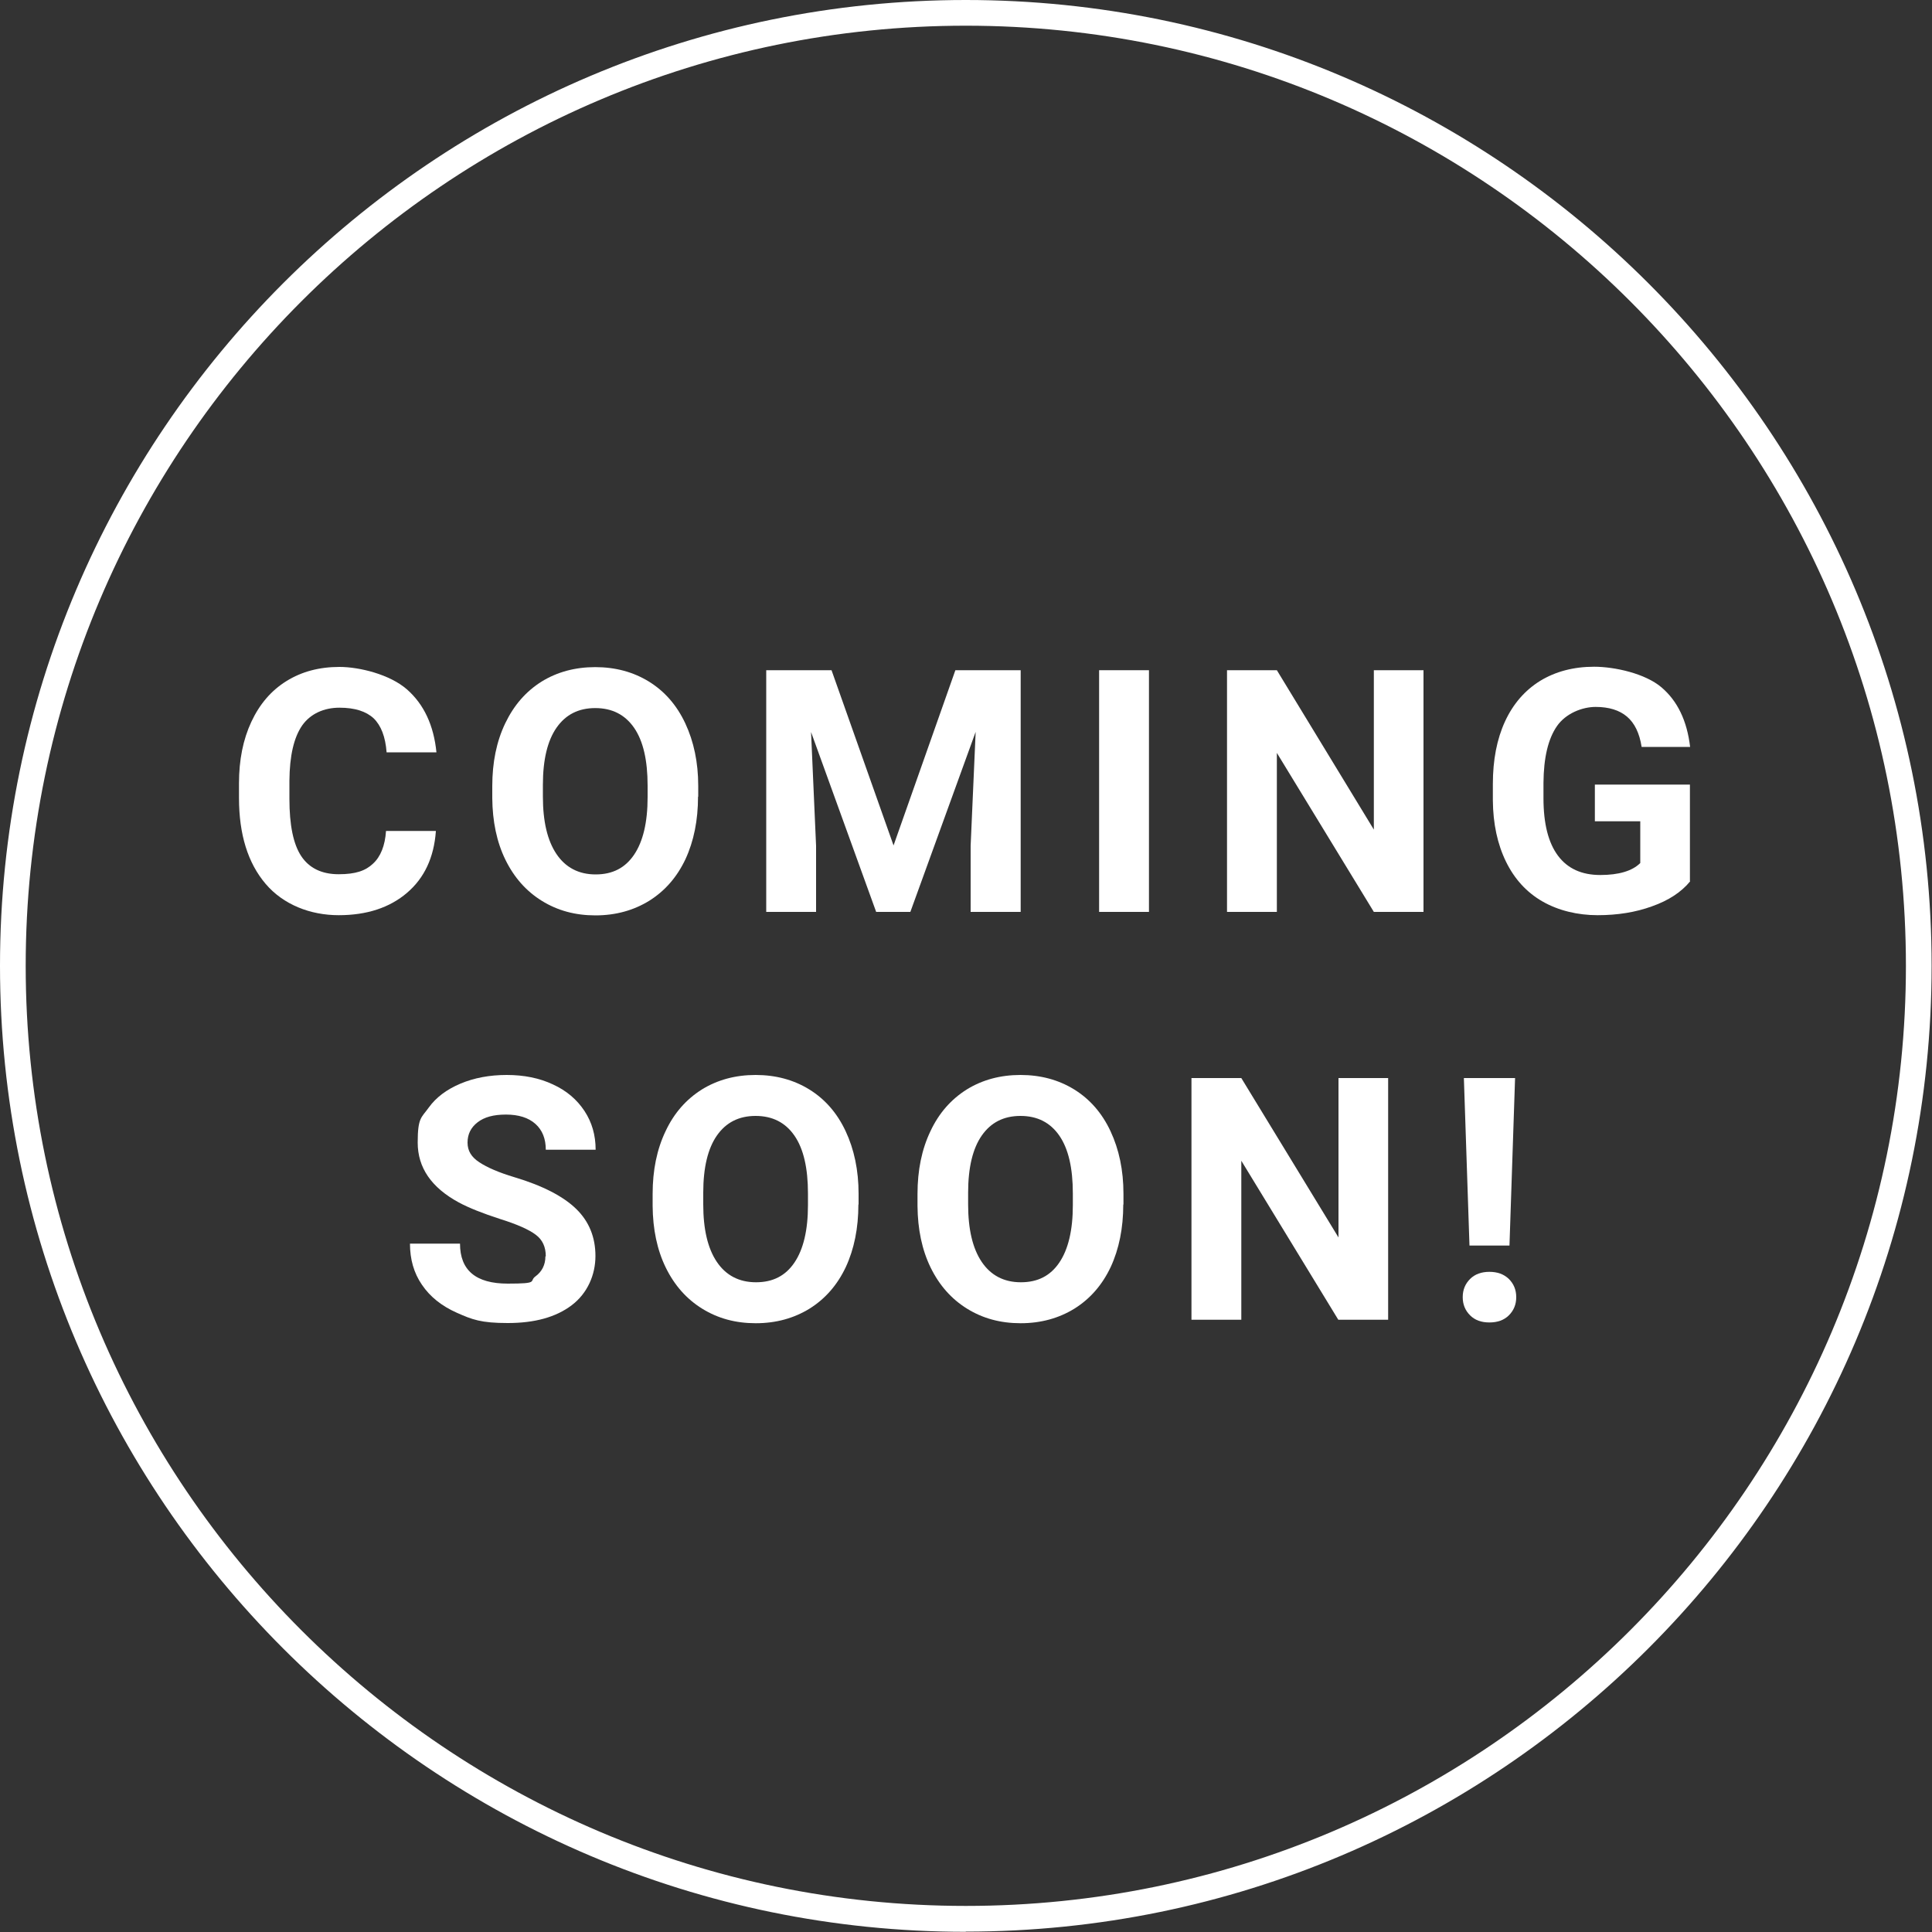
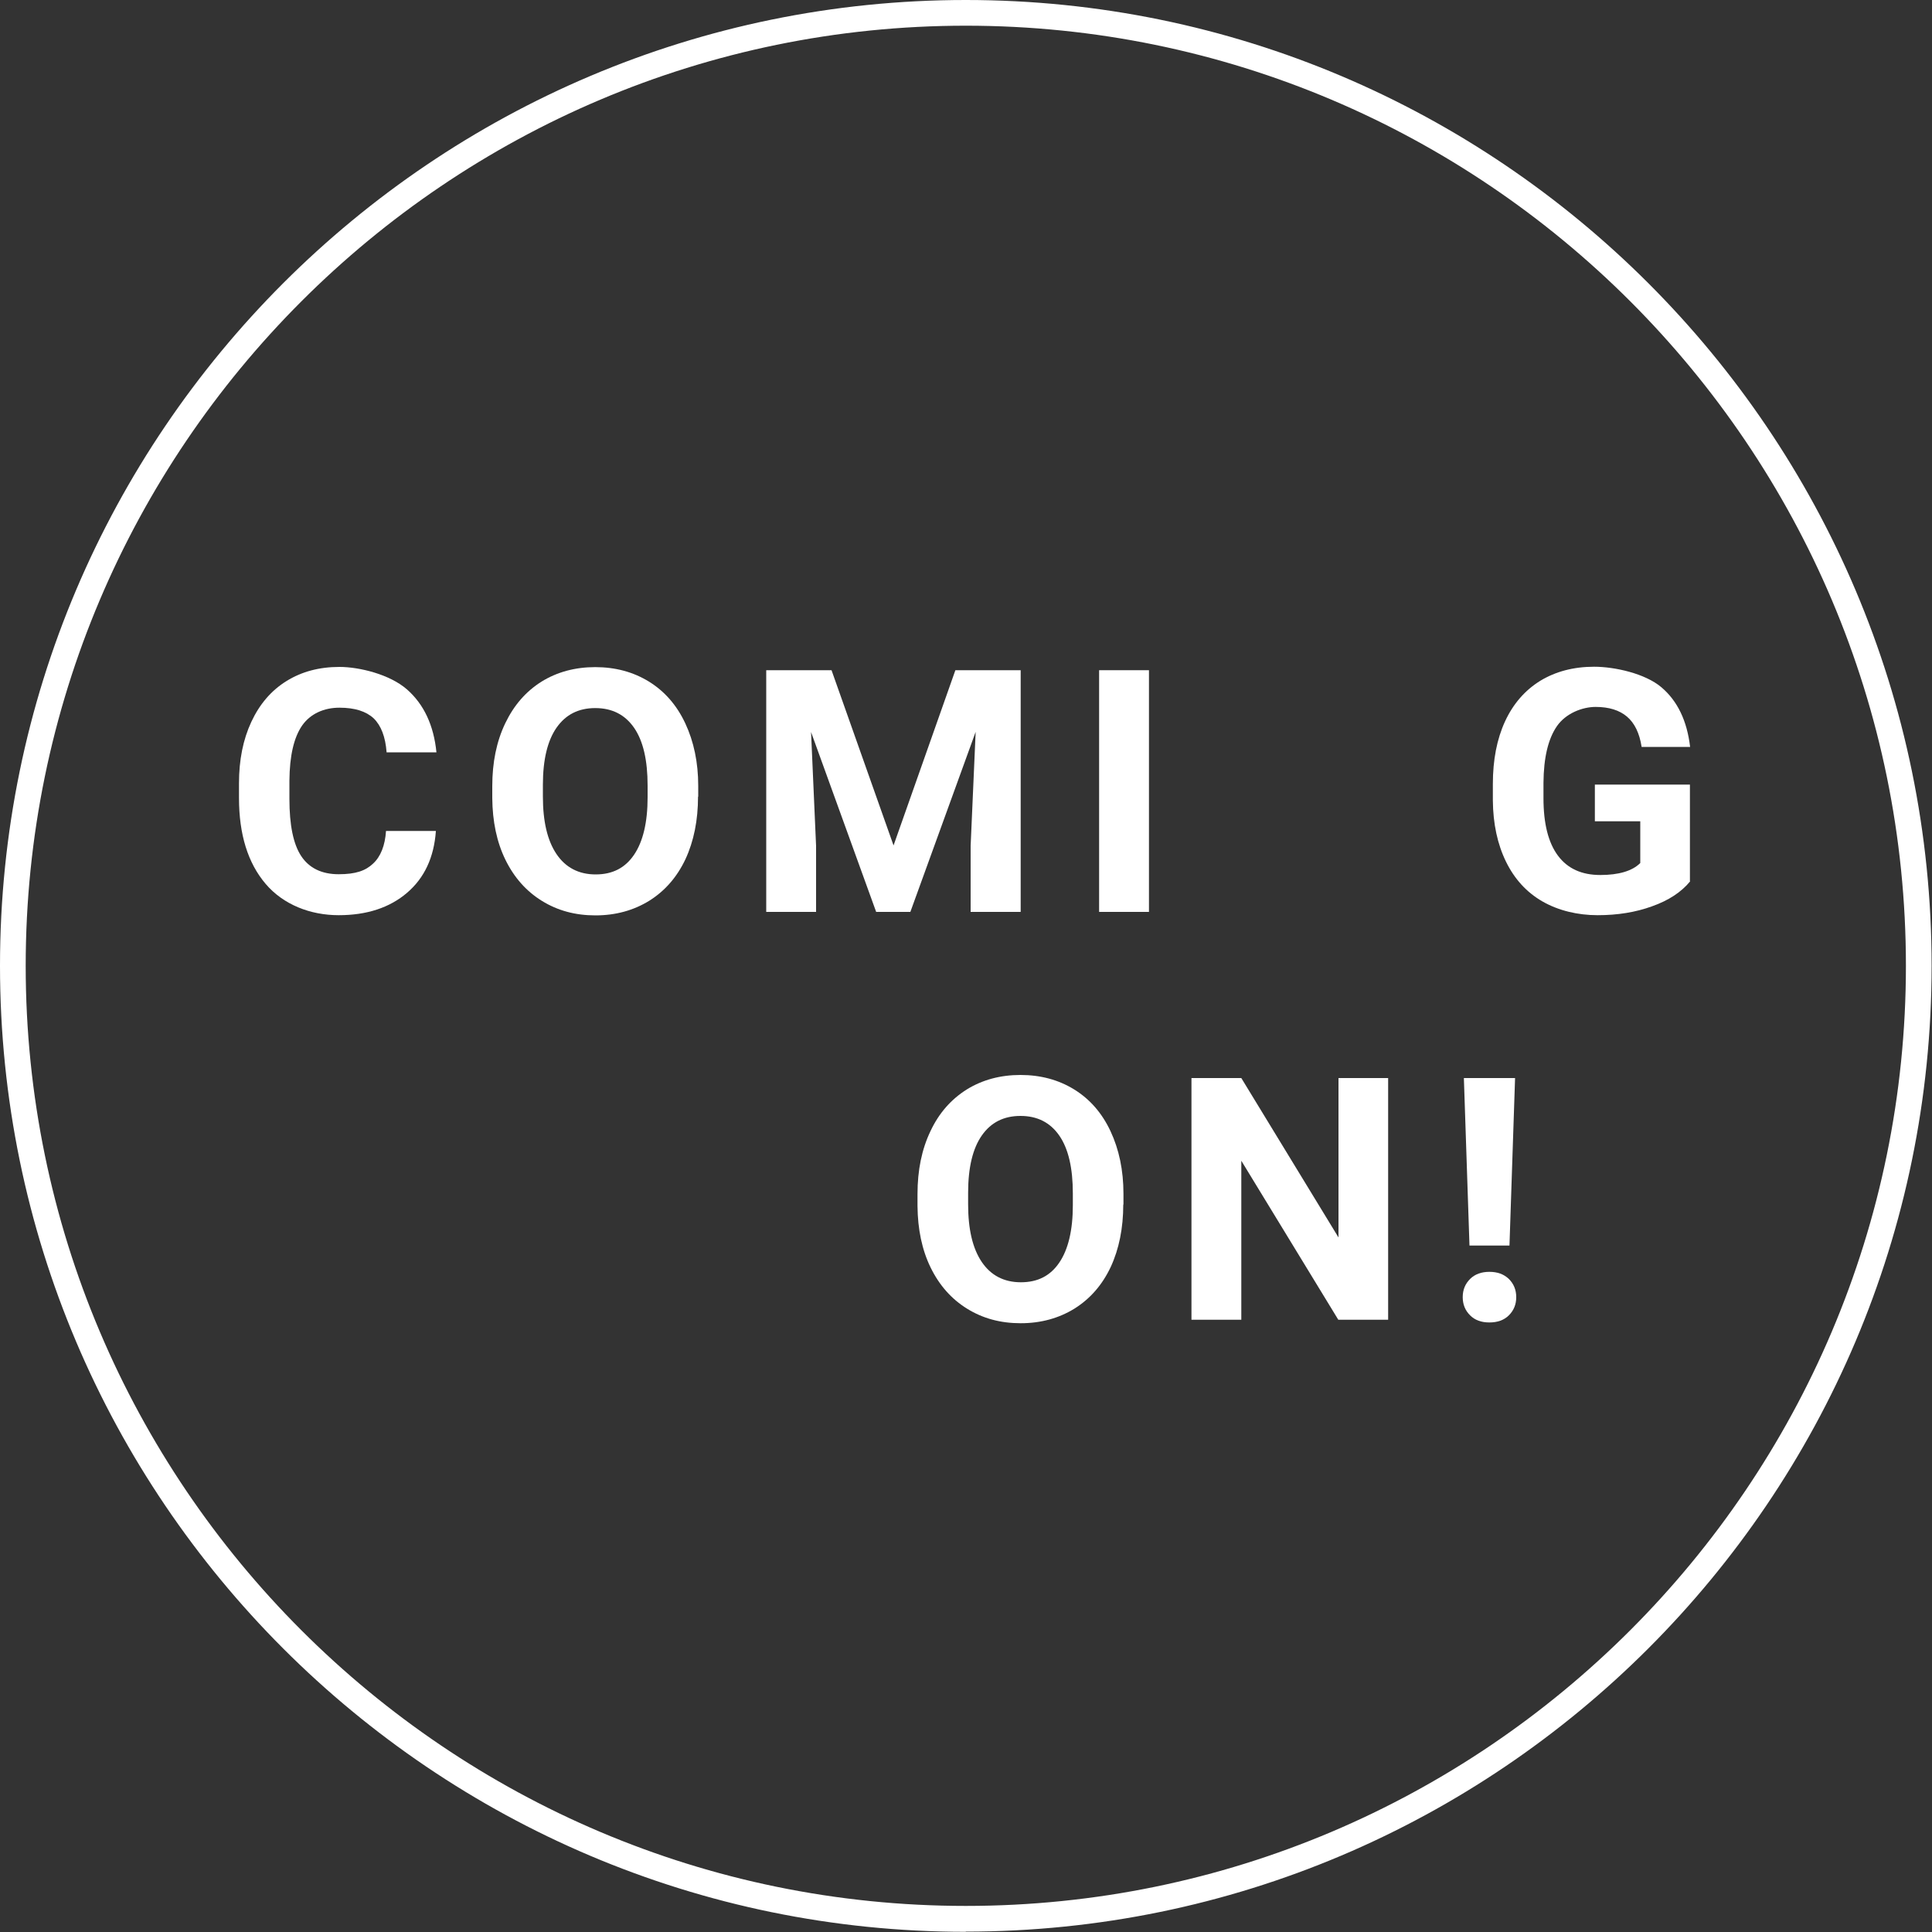
<svg xmlns="http://www.w3.org/2000/svg" id="Ebene_1" version="1.1" viewBox="0 0 1000 1000">
  <rect x="0" y="0" width="1000" height="1000" fill="#333333" stroke="none" />
  <defs>
    <style>
      .st0 {
        fill: #fff;
      }
    </style>
  </defs>
  <path class="st0" d="M499.9,999.9C224.3,999.9,0,775.6,0,499.9S224.3,0,499.9,0s499.9,224.3,499.9,499.9-224.3,499.9-499.9,499.9ZM499.9,13.3C231.6,13.3,13.3,231.6,13.3,499.9s218.3,486.6,486.6,486.6,486.6-218.3,486.6-486.6S768.3,13.3,499.9,13.3Z" />
  <g>
    <path class="st0" d="M225.6,430.3c-1,13.5-5.9,24.1-14.9,31.8-9,7.7-20.8,11.6-35.4,11.6s-28.6-5.4-37.8-16.2c-9.2-10.8-13.8-25.6-13.8-44.5v-7.6c0-12,2.1-22.6,6.4-31.8s10.3-16.2,18.2-21.1c7.9-4.9,17-7.3,27.4-7.3s26.1,3.9,34.9,11.6c8.8,7.7,13.9,18.6,15.3,32.6h-25.8c-.6-8.1-2.9-13.9-6.7-17.6-3.9-3.6-9.7-5.5-17.7-5.5s-15,3.1-19.3,9.2c-4.3,6.2-6.5,15.7-6.6,28.6v9.4c0,13.5,2,23.4,6.1,29.6,4.1,6.2,10.6,9.4,19.4,9.4s13.9-1.8,17.8-5.5c3.9-3.6,6.2-9.3,6.7-16.9h25.8Z" />
    <path class="st0" d="M361.3,412.3c0,12.3-2.2,23.1-6.5,32.4-4.4,9.3-10.6,16.4-18.7,21.5-8.1,5-17.4,7.6-27.9,7.6s-19.6-2.5-27.7-7.5c-8.1-5-14.4-12.1-18.9-21.3s-6.7-19.9-6.8-31.9v-6.2c0-12.3,2.2-23.1,6.7-32.5s10.7-16.5,18.8-21.6c8.1-5,17.4-7.5,27.8-7.5s19.7,2.5,27.8,7.5c8.1,5,14.4,12.2,18.8,21.6,4.4,9.4,6.7,20.2,6.7,32.4v5.6ZM335.2,406.6c0-13.1-2.3-23.1-7-29.9s-11.4-10.2-20.1-10.2-15.3,3.4-20,10.1c-4.7,6.7-7.1,16.6-7.1,29.6v6.1c0,12.8,2.3,22.7,7,29.7,4.7,7,11.5,10.6,20.3,10.6s15.3-3.4,19.9-10.2c4.6-6.8,7-16.7,7-29.7v-6.1Z" />
    <path class="st0" d="M430.4,346.9l32.1,90.7,32-90.7h33.8v125.1h-25.9v-34.2l2.6-59-33.8,93.2h-17.7l-33.7-93.1,2.6,58.9v34.2h-25.8v-125.1h33.7Z" />
    <path class="st0" d="M594.7,472h-25.8v-125.1h25.8v125.1Z" />
-     <path class="st0" d="M736.9,472h-25.8l-50.2-82.3v82.3h-25.8v-125.1h25.8l50.2,82.5v-82.5h25.7v125.1Z" />
    <path class="st0" d="M874.8,456.2c-4.6,5.6-11.2,9.9-19.7,12.9-8.5,3.1-17.9,4.6-28.2,4.6s-20.3-2.4-28.5-7.1c-8.2-4.7-14.5-11.6-18.9-20.6-4.4-9-6.7-19.6-6.8-31.7v-8.5c0-12.5,2.1-23.3,6.3-32.4,4.2-9.1,10.3-16.1,18.2-21,7.9-4.8,17.2-7.3,27.9-7.3s26.4,3.5,34.8,10.6c8.4,7.1,13.3,17.4,14.9,30.9h-25.1c-1.1-7.2-3.7-12.4-7.6-15.7-3.9-3.3-9.3-5-16.2-5s-15.4,3.3-20,9.9c-4.6,6.6-6.9,16.4-7,29.4v8c0,13.1,2.5,23,7.5,29.7,5,6.7,12.3,10,21.9,10s16.6-2.1,20.7-6.2v-21.6h-23.5v-19h49.2v49.9Z" />
-     <path class="st0" d="M282.5,650.3c0-4.9-1.7-8.6-5.2-11.2-3.4-2.6-9.6-5.4-18.6-8.2-8.9-2.9-16-5.7-21.2-8.5-14.2-7.7-21.3-18-21.3-31s1.9-12.8,5.7-18.1c3.8-5.3,9.3-9.4,16.4-12.4,7.1-3,15.1-4.5,24-4.5s16.9,1.6,23.9,4.9c7,3.2,12.4,7.8,16.3,13.7,3.9,5.9,5.8,12.6,5.8,20.1h-25.8c0-5.7-1.8-10.2-5.4-13.4-3.6-3.2-8.7-4.8-15.2-4.8s-11.2,1.3-14.7,4c-3.5,2.7-5.2,6.2-5.2,10.5s2,7.5,6.1,10.2c4.1,2.7,10.1,5.3,18.1,7.7,14.7,4.4,25.3,9.9,32,16.4,6.7,6.5,10,14.7,10,24.4s-4.1,19.3-12.3,25.5c-8.2,6.2-19.2,9.2-33.1,9.2s-18.4-1.8-26.3-5.3c-7.9-3.5-13.9-8.3-18.1-14.5-4.2-6.1-6.2-13.2-6.2-21.3h25.9c0,13.8,8.2,20.7,24.7,20.7s10.9-1.2,14.3-3.7c3.4-2.5,5.2-6,5.2-10.4Z" />
-     <path class="st0" d="M444.3,623.4c0,12.3-2.2,23.1-6.5,32.4-4.4,9.3-10.6,16.4-18.7,21.5-8.1,5-17.4,7.6-27.9,7.6s-19.6-2.5-27.7-7.5c-8.1-5-14.4-12.1-18.9-21.3-4.5-9.2-6.7-19.9-6.8-31.9v-6.2c0-12.3,2.2-23.1,6.7-32.5,4.4-9.4,10.7-16.5,18.8-21.6,8.1-5,17.4-7.5,27.8-7.5s19.7,2.5,27.8,7.5c8.1,5,14.4,12.2,18.8,21.6,4.4,9.4,6.7,20.2,6.7,32.4v5.6ZM418.2,617.7c0-13.1-2.3-23.1-7-29.9s-11.4-10.2-20.1-10.2-15.3,3.4-20,10.1c-4.7,6.7-7.1,16.6-7.1,29.6v6.1c0,12.8,2.3,22.7,7,29.7s11.5,10.6,20.3,10.6,15.3-3.4,19.9-10.2c4.6-6.8,7-16.7,7-29.7v-6.1Z" />
    <path class="st0" d="M581.4,623.4c0,12.3-2.2,23.1-6.5,32.4-4.4,9.3-10.6,16.4-18.7,21.5-8.1,5-17.4,7.6-27.9,7.6s-19.6-2.5-27.7-7.5c-8.1-5-14.4-12.1-18.9-21.3-4.5-9.2-6.7-19.9-6.8-31.9v-6.2c0-12.3,2.2-23.1,6.7-32.5,4.4-9.4,10.7-16.5,18.8-21.6,8.1-5,17.4-7.5,27.8-7.5s19.7,2.5,27.8,7.5c8.1,5,14.4,12.2,18.8,21.6,4.4,9.4,6.7,20.2,6.7,32.4v5.6ZM555.3,617.7c0-13.1-2.3-23.1-7-29.9-4.7-6.8-11.4-10.2-20.1-10.2s-15.3,3.4-20,10.1c-4.7,6.7-7.1,16.6-7.1,29.6v6.1c0,12.8,2.3,22.7,7,29.7,4.7,7,11.5,10.6,20.3,10.6s15.3-3.4,19.9-10.2c4.6-6.8,7-16.7,7-29.7v-6.1Z" />
    <path class="st0" d="M718.5,683.1h-25.8l-50.2-82.3v82.3h-25.8v-125.1h25.8l50.3,82.5v-82.5h25.7v125.1Z" />
    <path class="st0" d="M770.9,658.3c4.2,0,7.5,1.2,10.1,3.7,2.5,2.5,3.8,5.6,3.8,9.4s-1.3,6.9-3.8,9.4c-2.5,2.5-5.9,3.7-10.1,3.7s-7.5-1.2-10-3.7c-2.5-2.5-3.8-5.6-3.8-9.4s1.3-6.9,3.8-9.4c2.5-2.5,5.9-3.7,10-3.7ZM781.2,644.7h-20.6l-2.9-86.7h26.5l-2.9,86.7Z" />
  </g>
</svg>